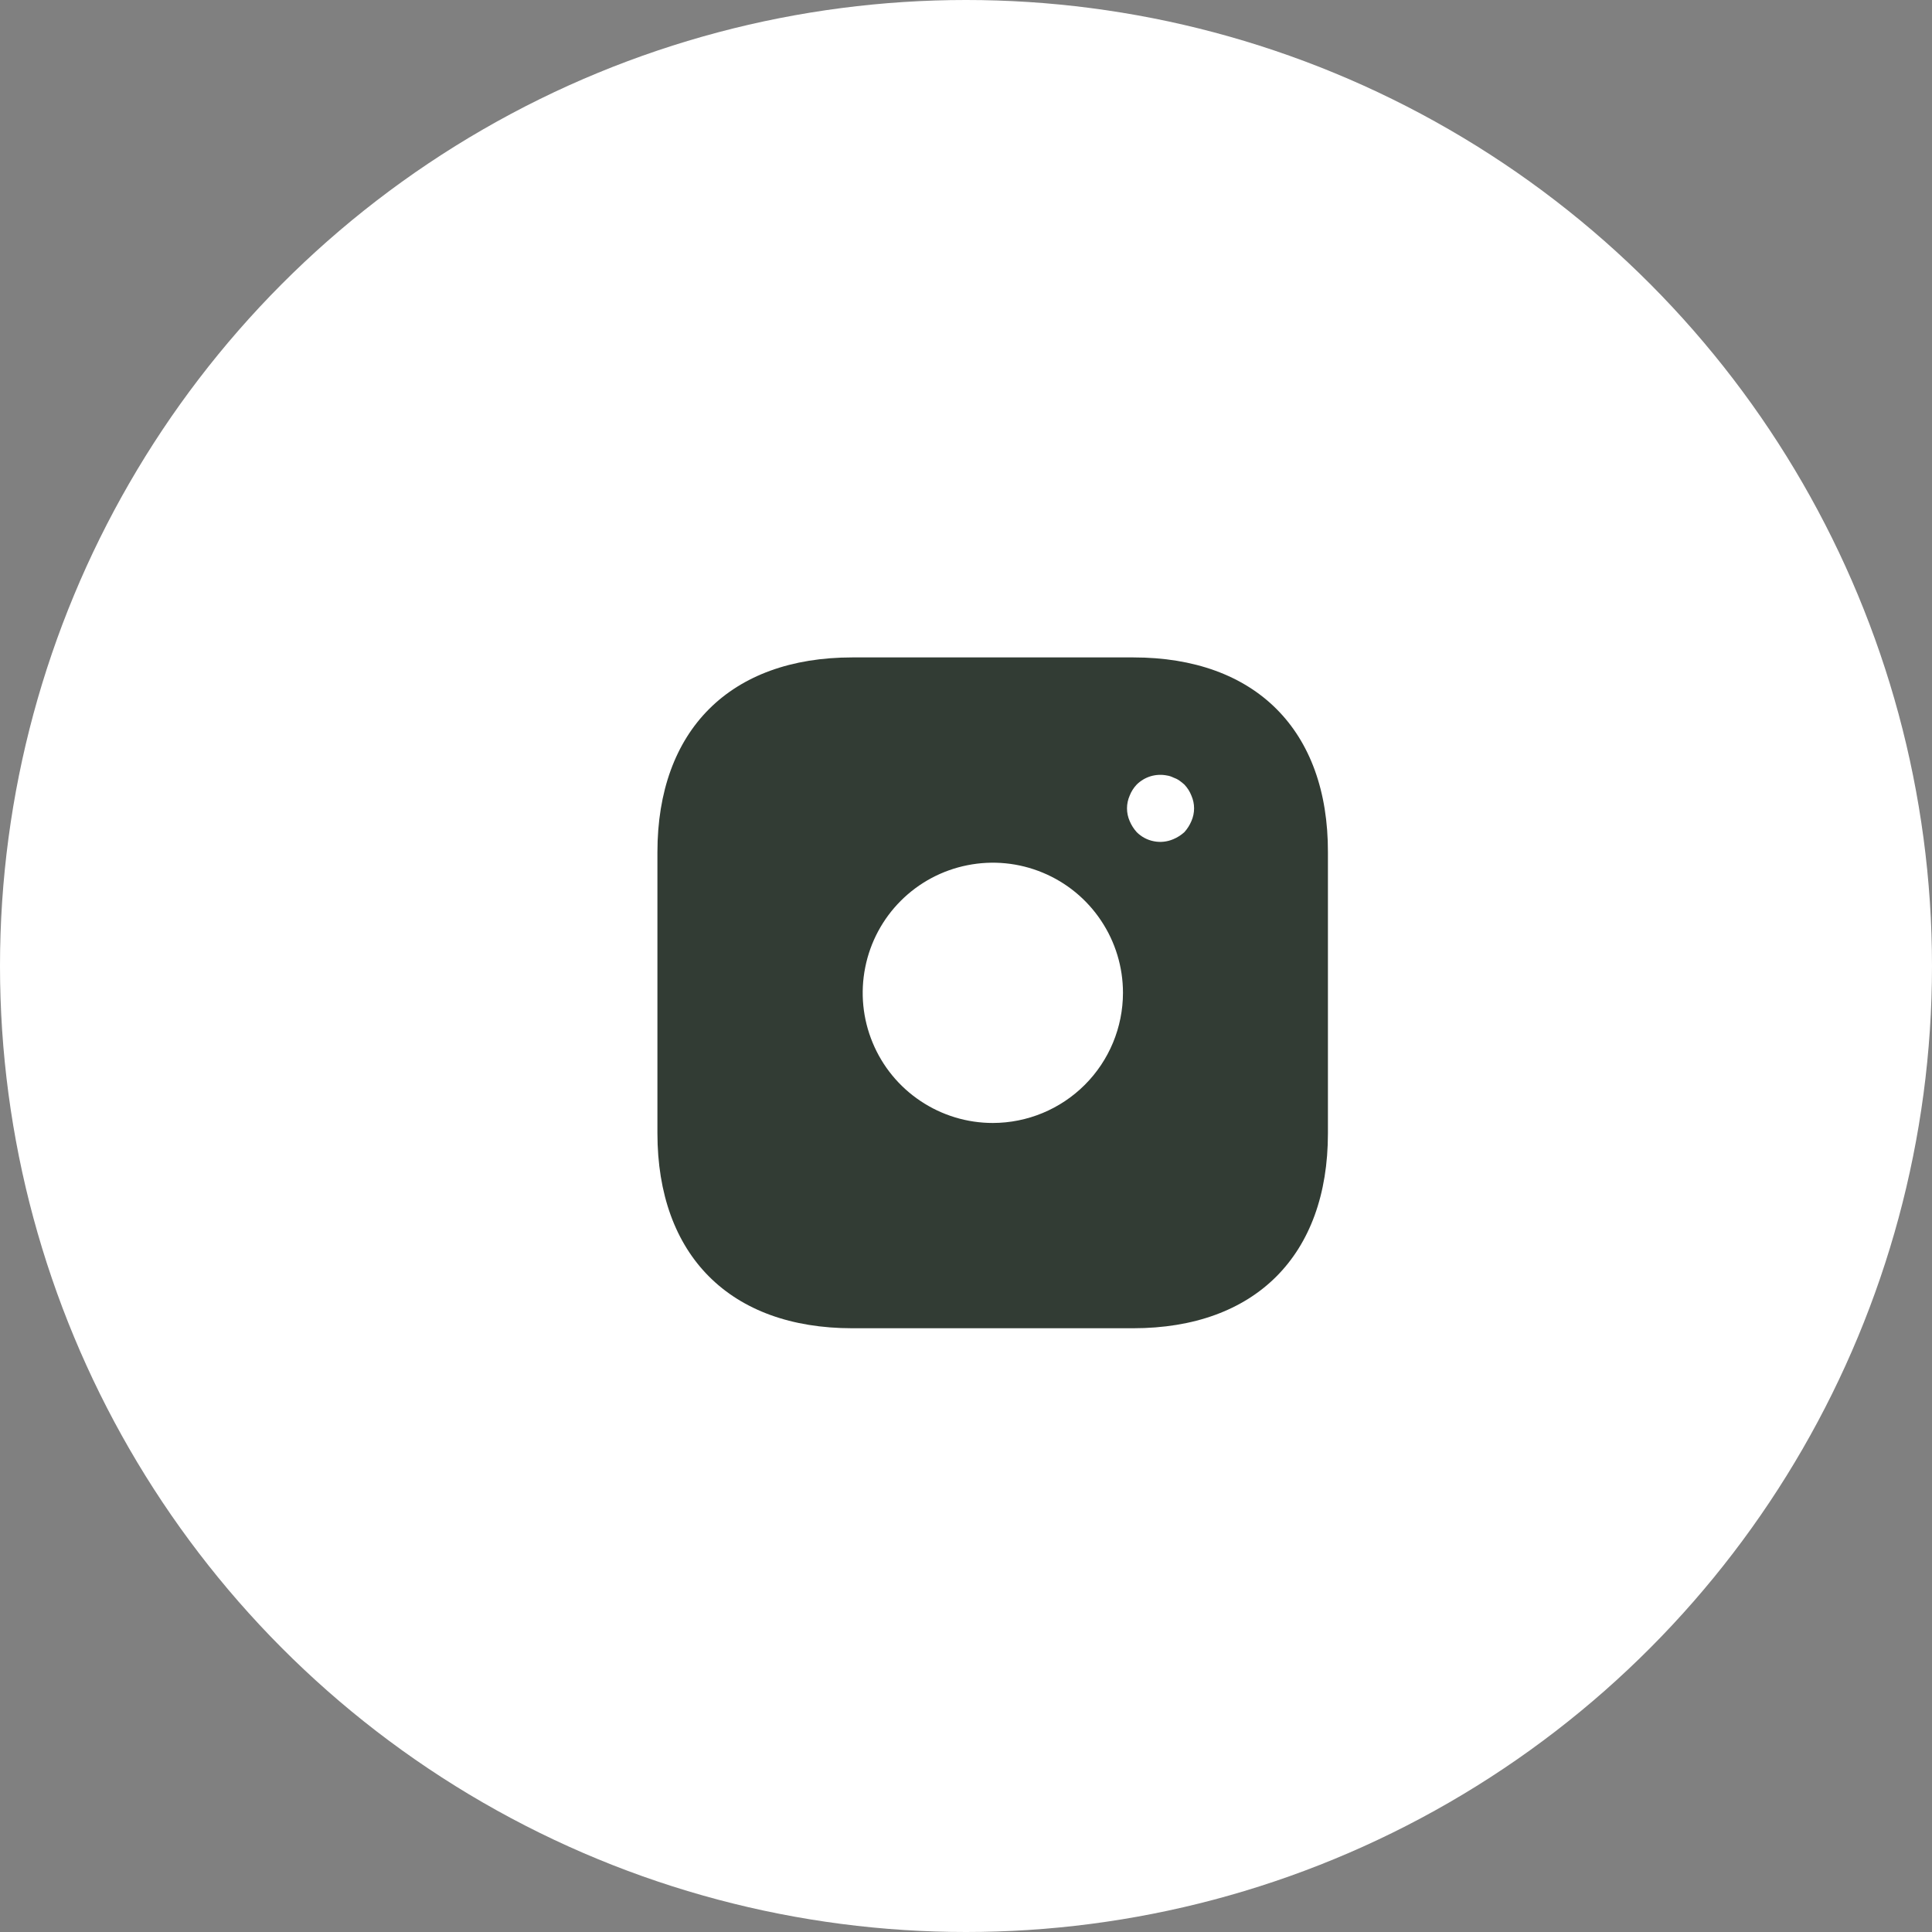
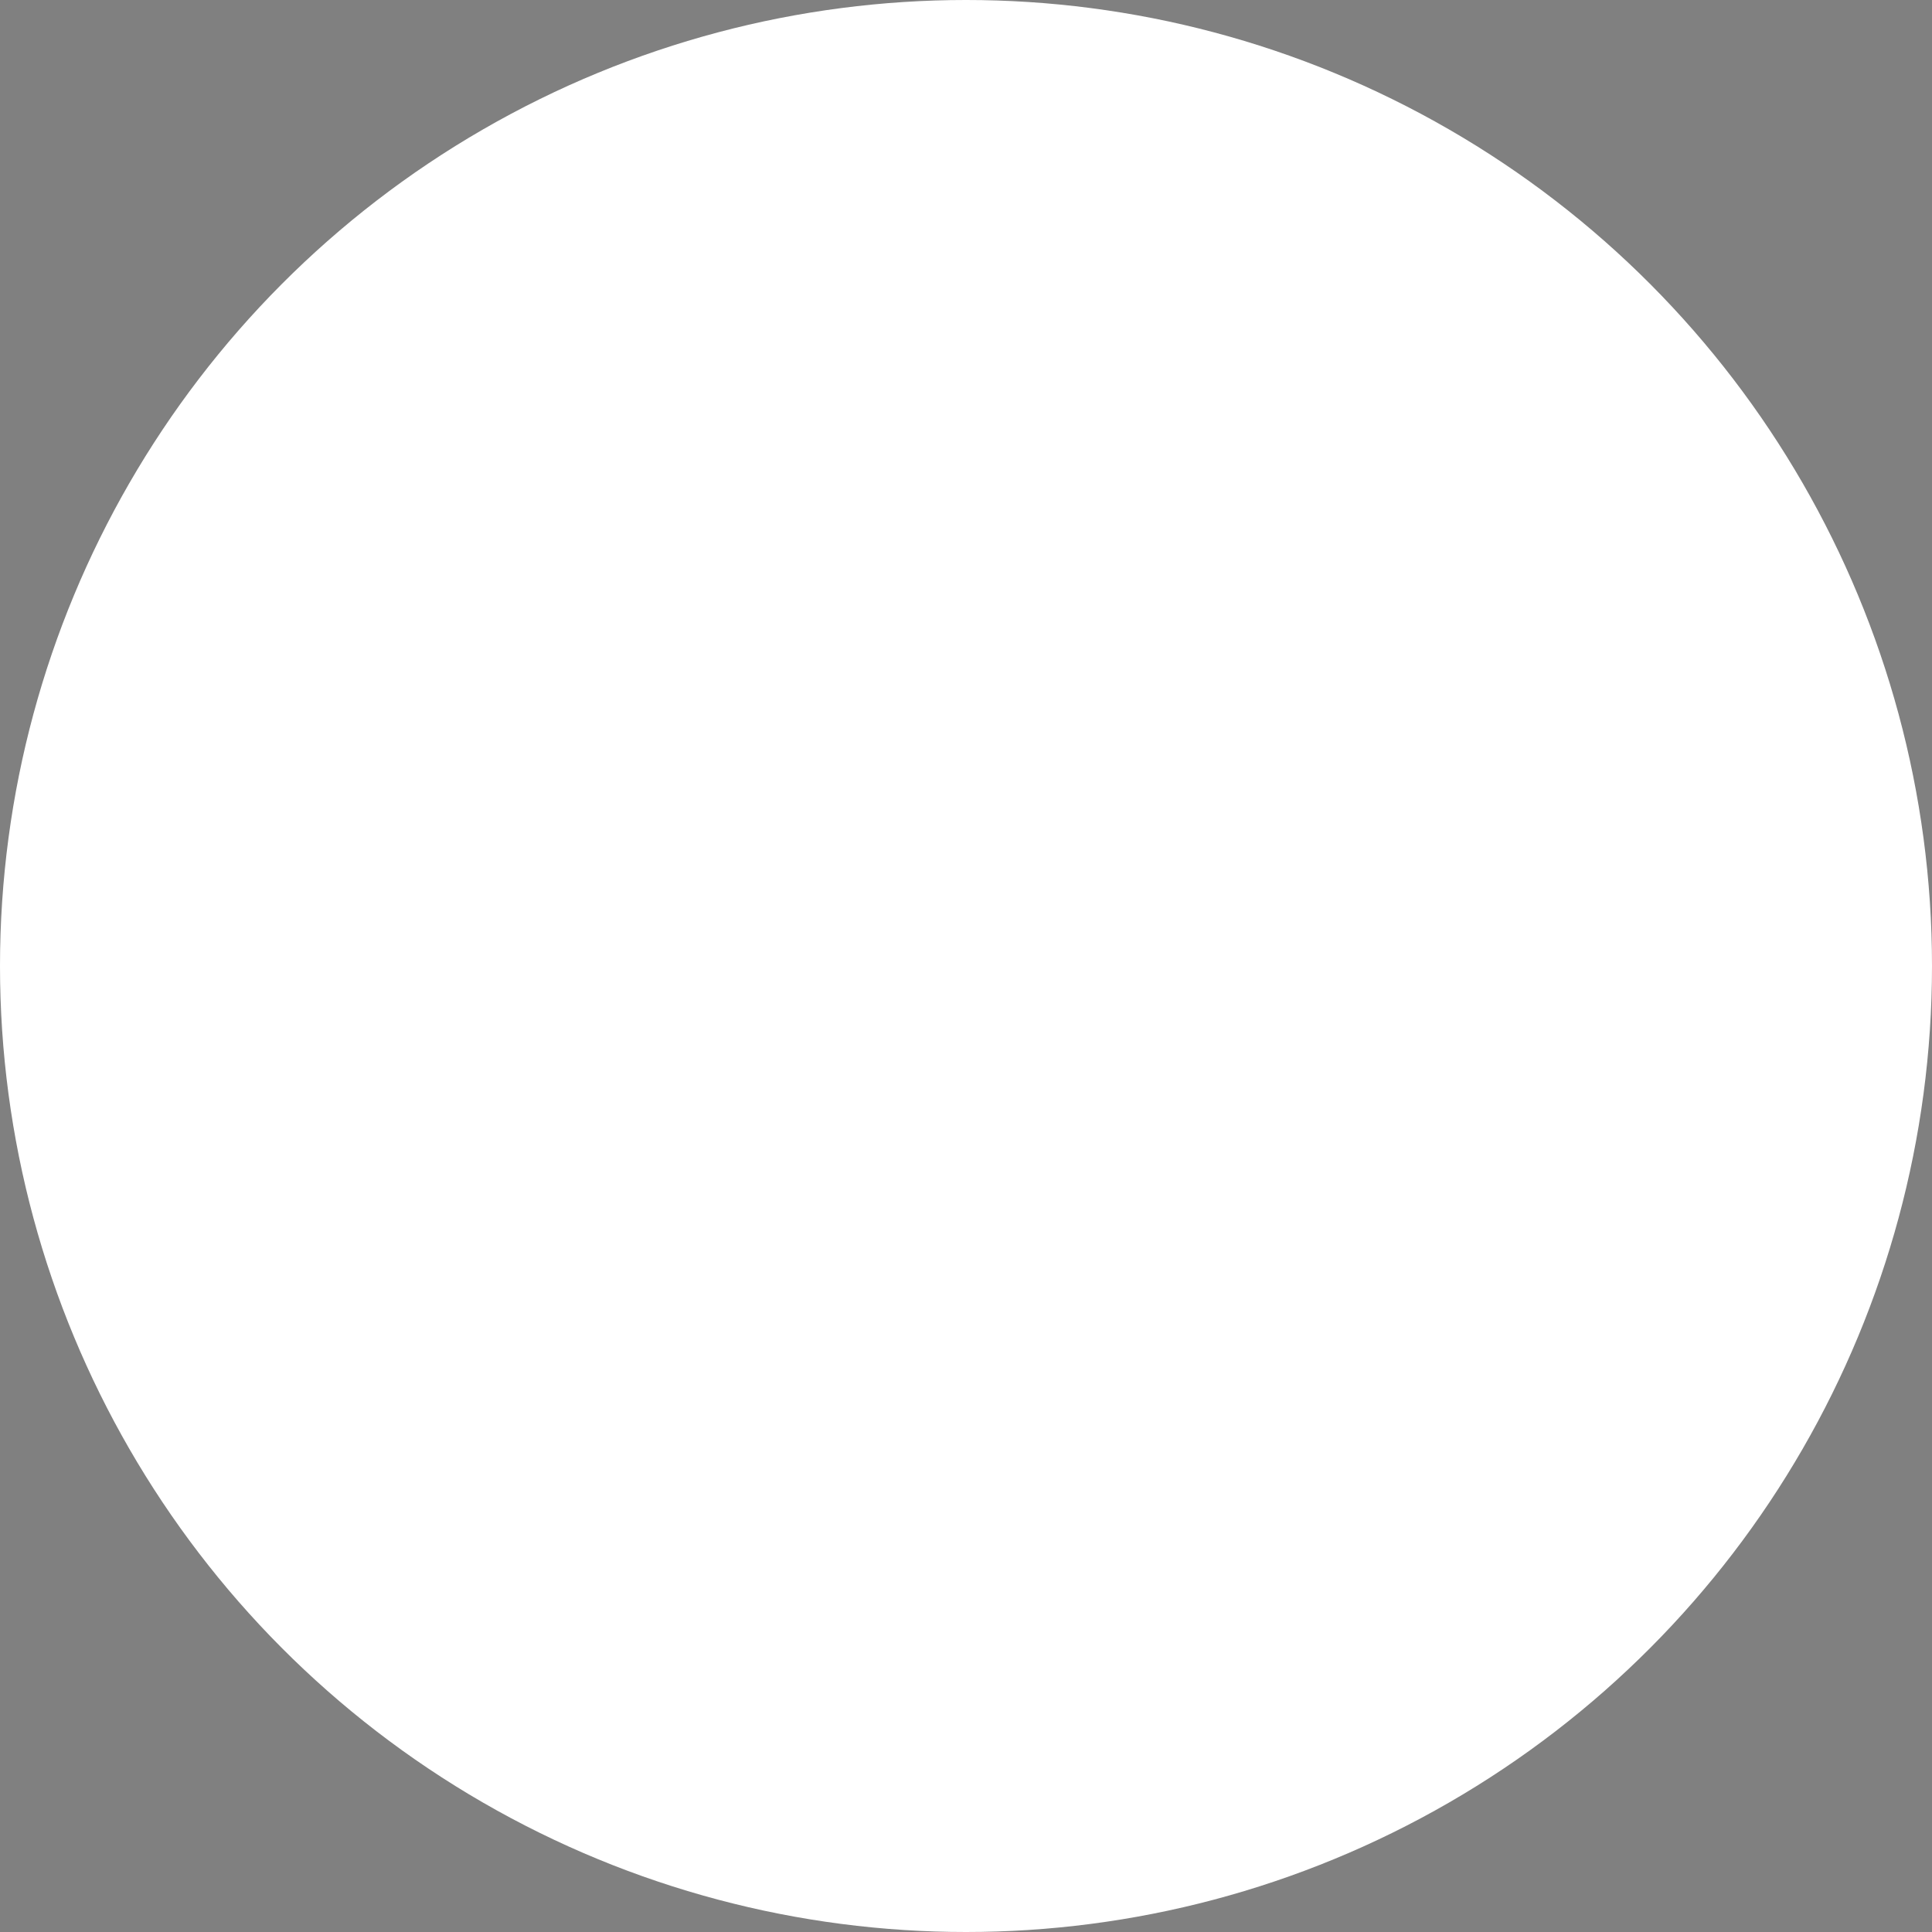
<svg xmlns="http://www.w3.org/2000/svg" width="36" height="36" viewBox="0 0 36 36" fill="none">
  <rect x="0" y="0" width="36" height="36" fill="#808080" stroke="none" />
  <circle cx="18" cy="18" r="18" fill="white" />
-   <path d="M21.119 12.25H15.881C13.606 12.25 12.25 13.606 12.25 15.881V21.113C12.25 23.394 13.606 24.75 15.881 24.75H21.113C23.387 24.75 24.744 23.394 24.744 21.119V15.881C24.75 13.606 23.394 12.25 21.119 12.25ZM18.5 20.925C18.02 20.925 17.552 20.783 17.153 20.516C16.754 20.25 16.443 19.871 16.26 19.428C16.076 18.985 16.028 18.497 16.122 18.027C16.215 17.556 16.446 17.124 16.785 16.785C17.124 16.446 17.556 16.215 18.027 16.122C18.497 16.028 18.985 16.076 19.428 16.26C19.871 16.443 20.25 16.754 20.516 17.153C20.783 17.552 20.925 18.02 20.925 18.5C20.924 19.143 20.669 19.759 20.214 20.214C19.759 20.669 19.143 20.924 18.5 20.925ZM22.2 15.3C22.168 15.376 22.124 15.445 22.069 15.506C22.008 15.561 21.938 15.606 21.863 15.637C21.749 15.686 21.623 15.7 21.502 15.676C21.38 15.653 21.269 15.594 21.181 15.506C21.126 15.445 21.082 15.376 21.05 15.3C21.017 15.225 21 15.144 21 15.062C21 14.981 21.017 14.9 21.05 14.825C21.08 14.748 21.125 14.678 21.181 14.619C21.254 14.547 21.343 14.494 21.441 14.464C21.54 14.435 21.643 14.43 21.744 14.45C21.785 14.456 21.825 14.469 21.863 14.488C21.902 14.501 21.94 14.52 21.975 14.544C22.008 14.567 22.039 14.592 22.069 14.619C22.125 14.678 22.17 14.748 22.2 14.825C22.233 14.9 22.25 14.981 22.25 15.062C22.25 15.144 22.233 15.225 22.2 15.3Z" fill="#323C34" />
</svg>